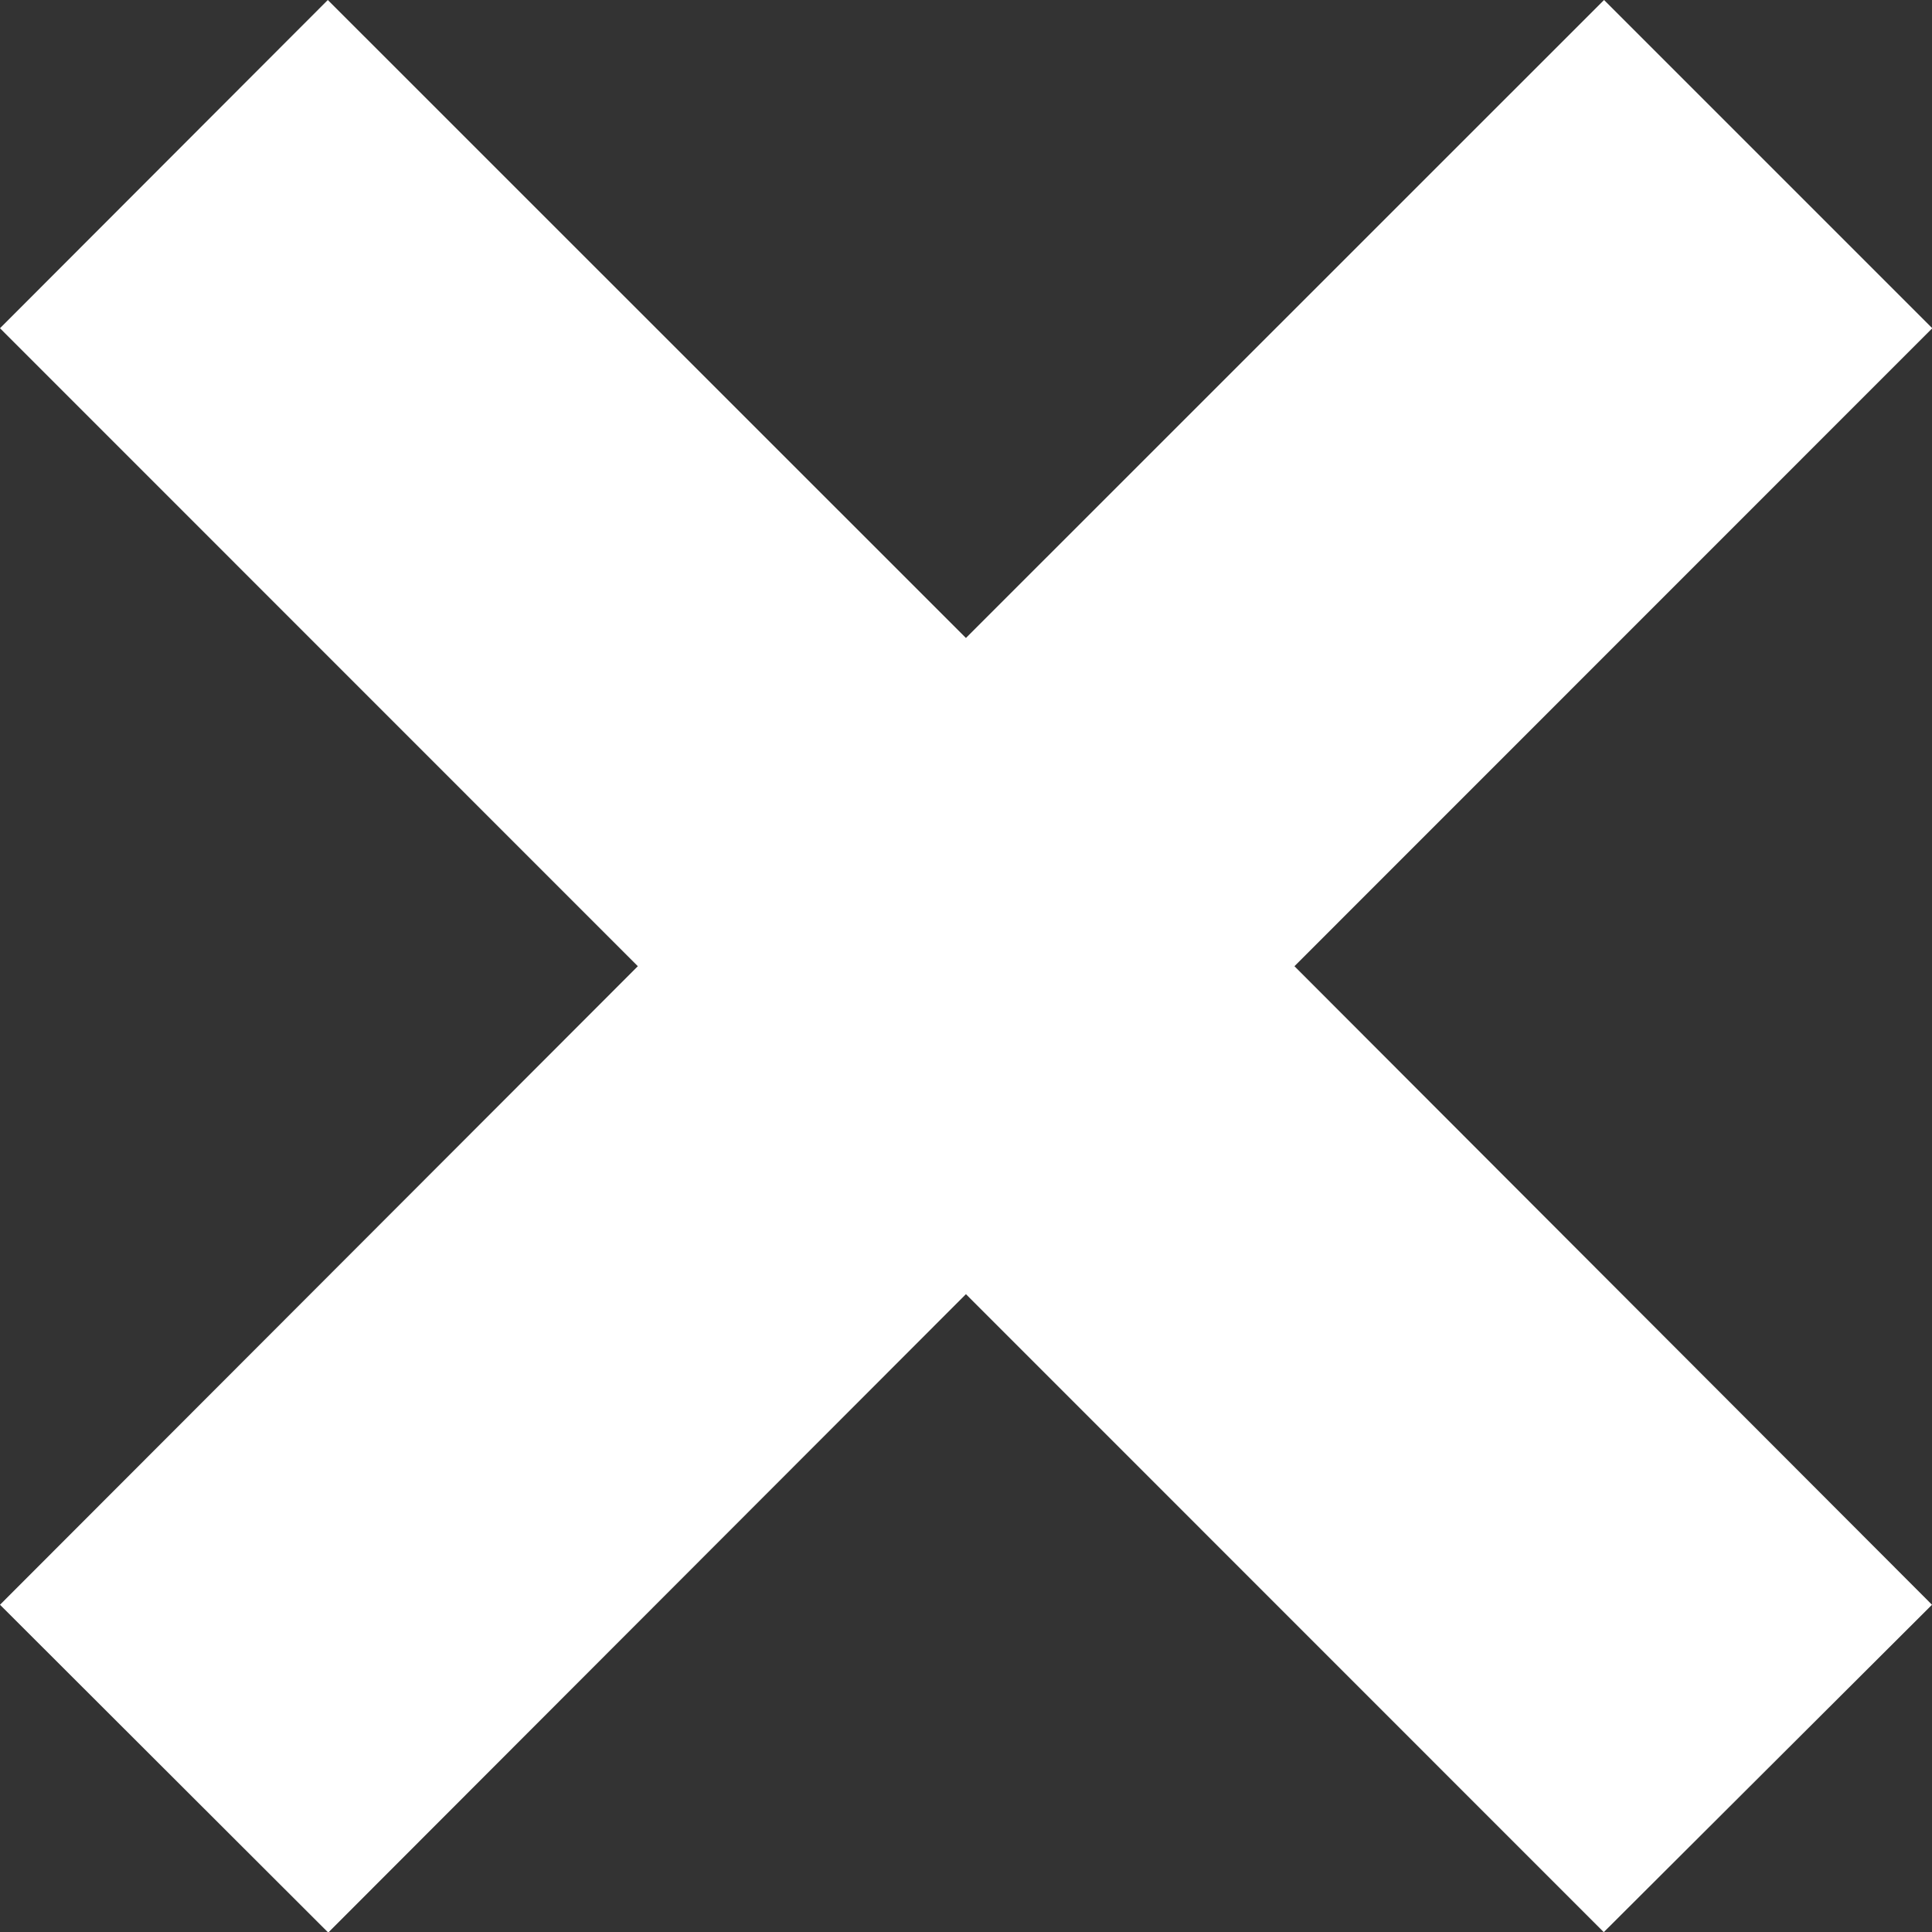
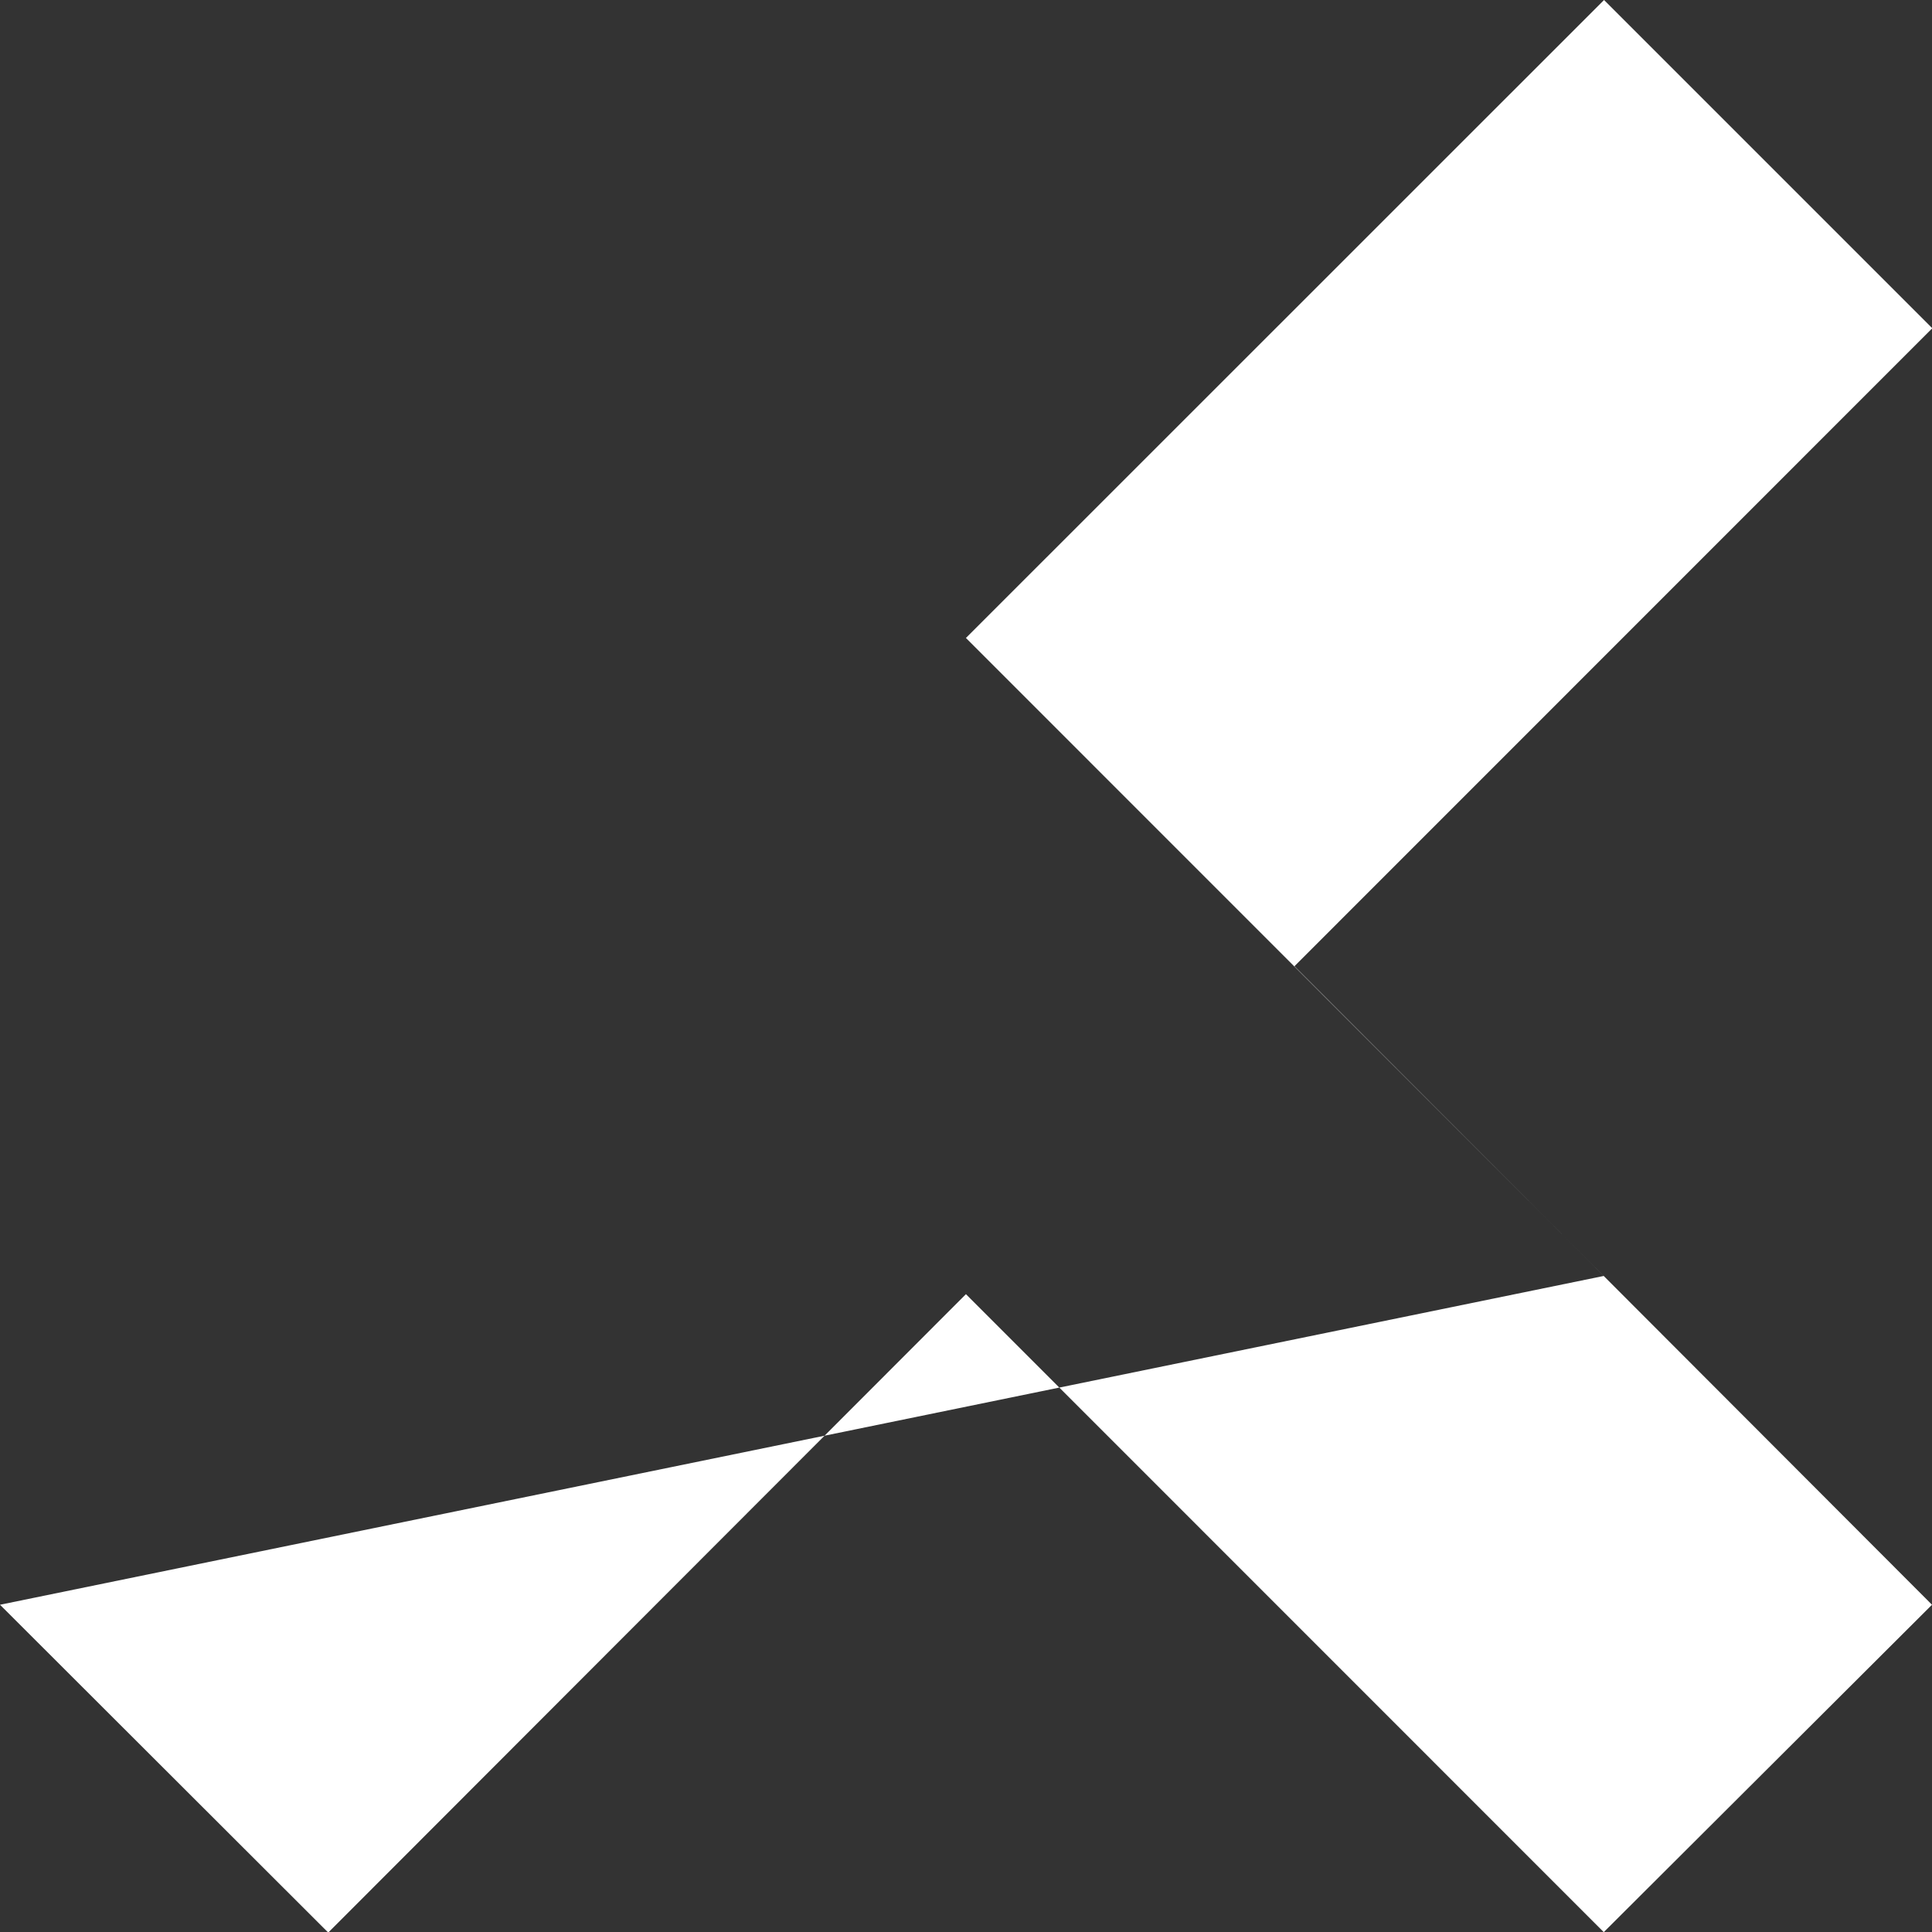
<svg xmlns="http://www.w3.org/2000/svg" width="13.685" height="13.685" viewBox="0 0 13.685 13.685">
  <rect x="0" y="0" width="13.685" height="13.685" fill="#333333" stroke="none" />
-   <path id="cross" d="M22.816,19.9,18.3,15.377l4.518-4.519L20.493,8.533l-4.52,4.519L11.453,8.533,9.131,10.858l4.518,4.519L9.131,19.9l2.325,2.322L15.973,17.7l4.518,4.519Z" transform="translate(-9.131 -8.533)" fill="#fff" />
+   <path id="cross" d="M22.816,19.9,18.3,15.377l4.518-4.519L20.493,8.533l-4.52,4.519l4.518,4.519L9.131,19.9l2.325,2.322L15.973,17.7l4.518,4.519Z" transform="translate(-9.131 -8.533)" fill="#fff" />
</svg>